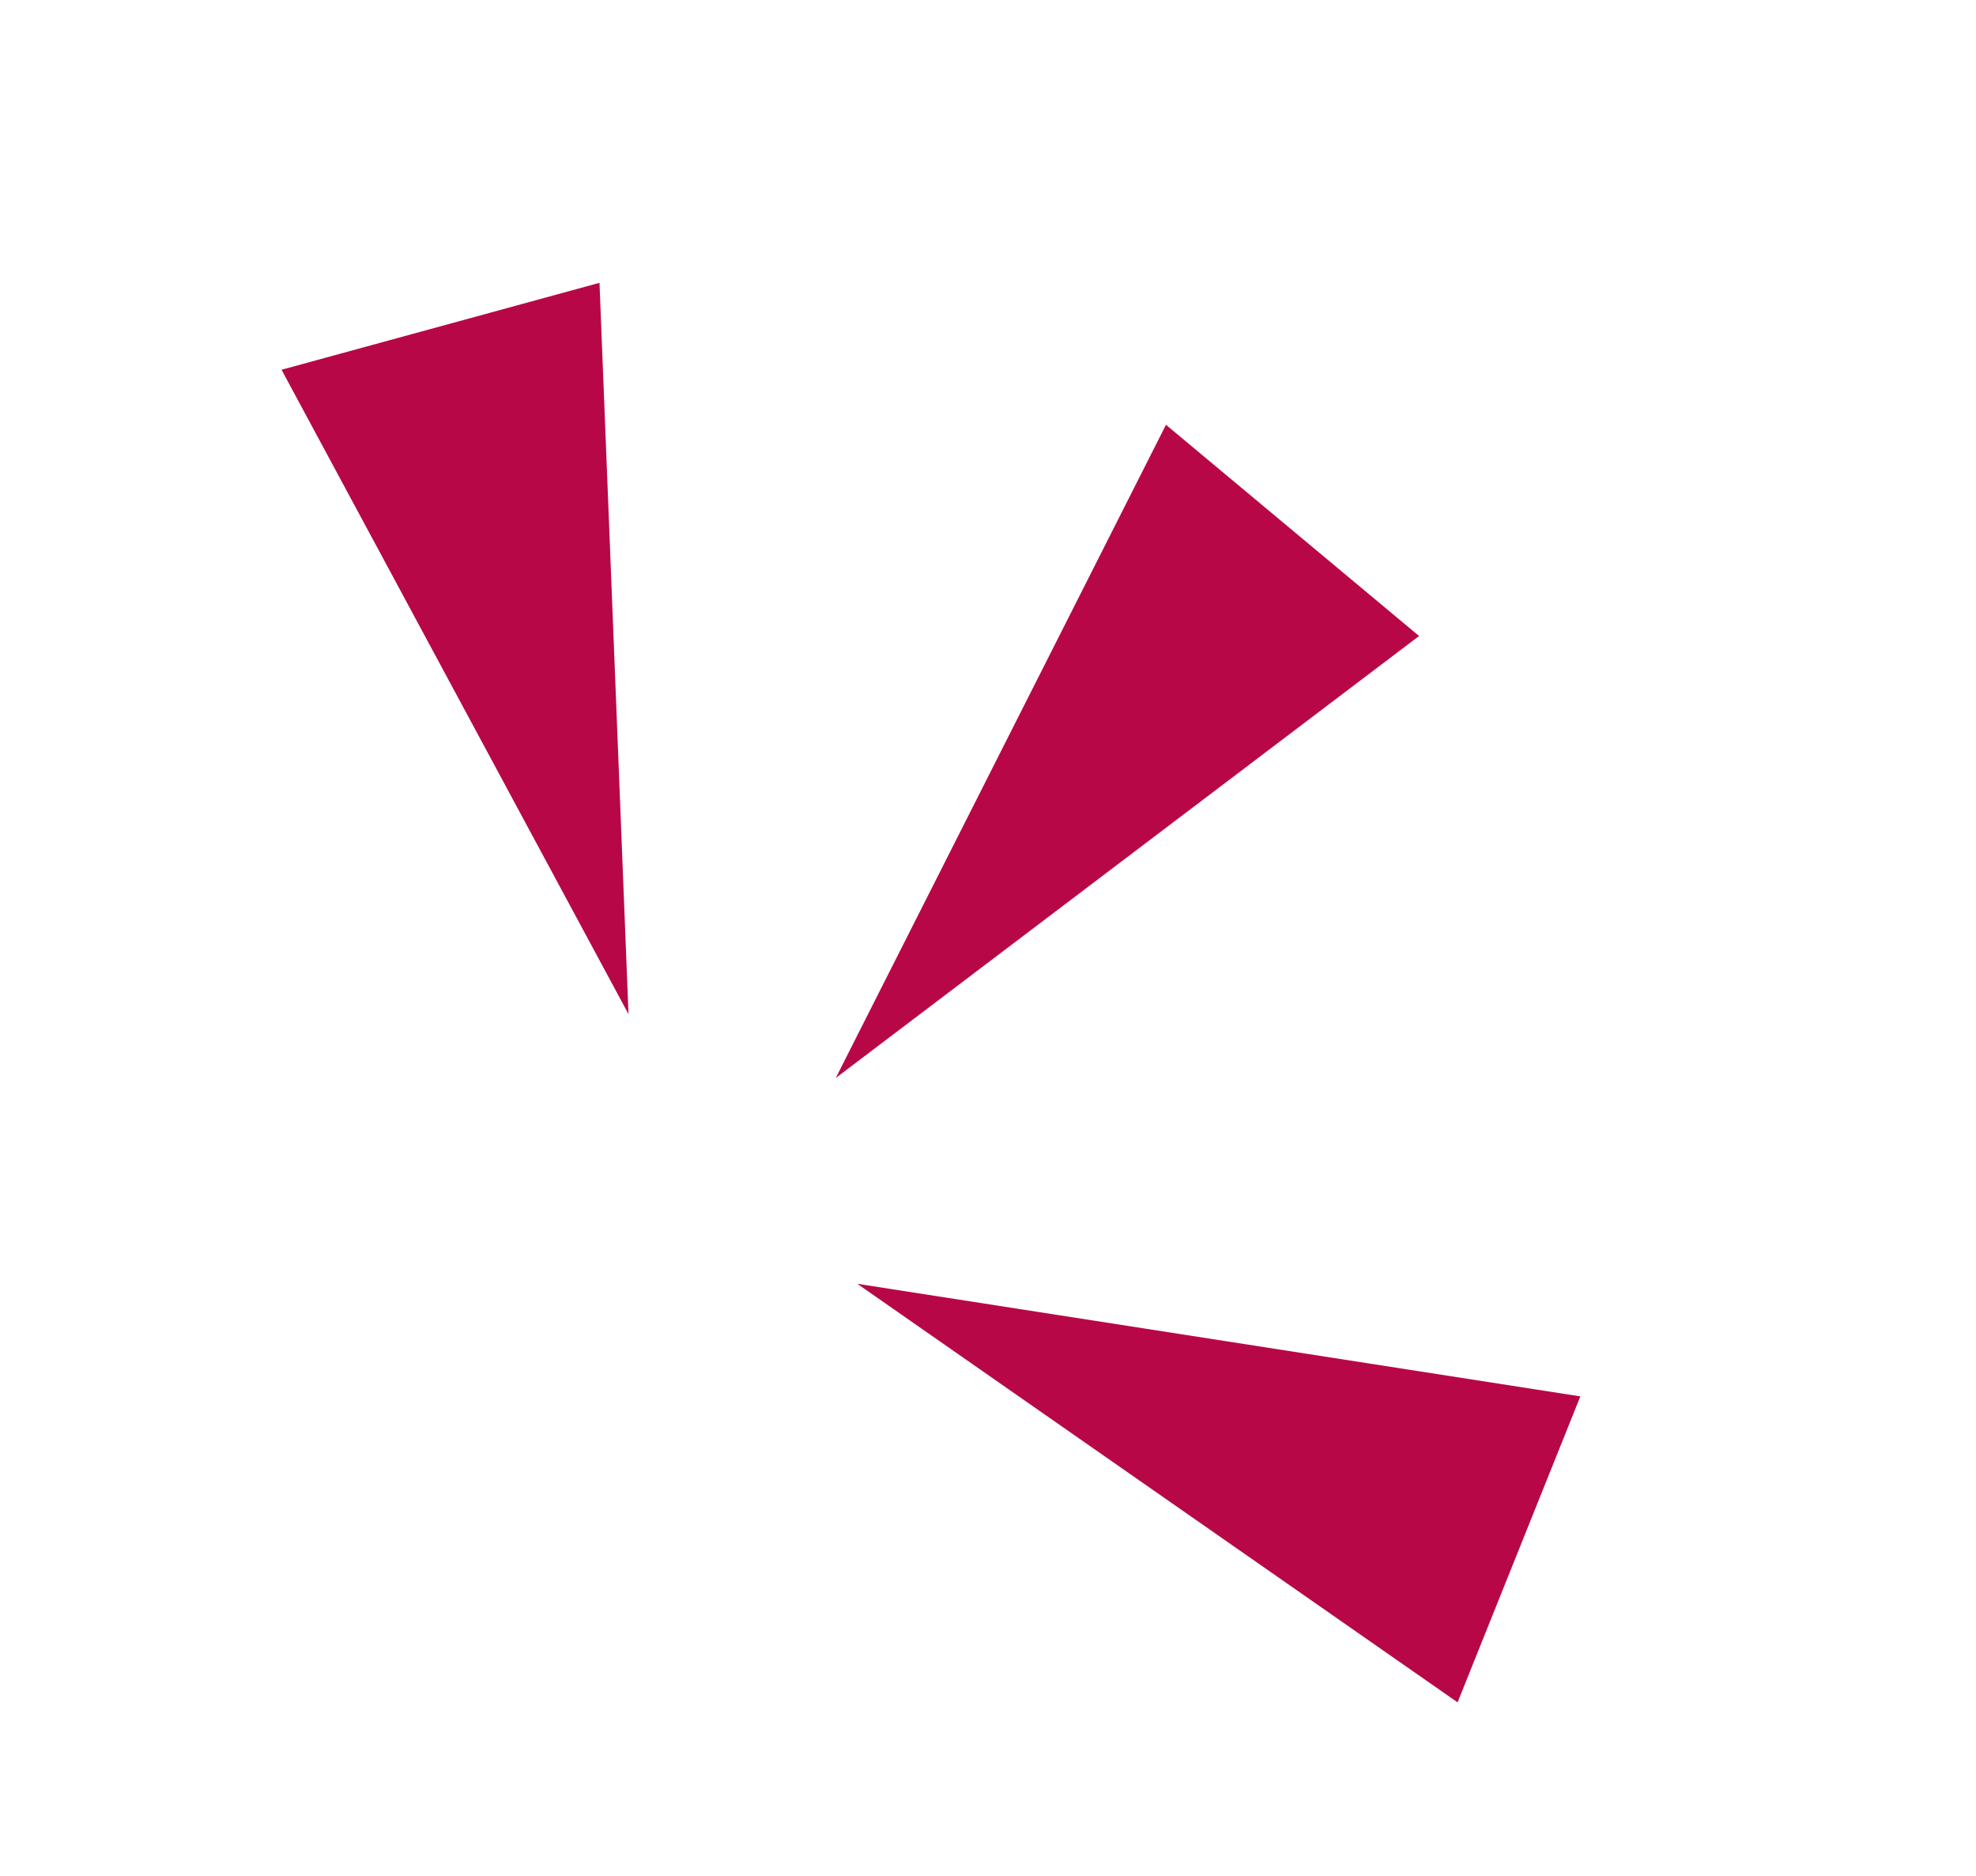
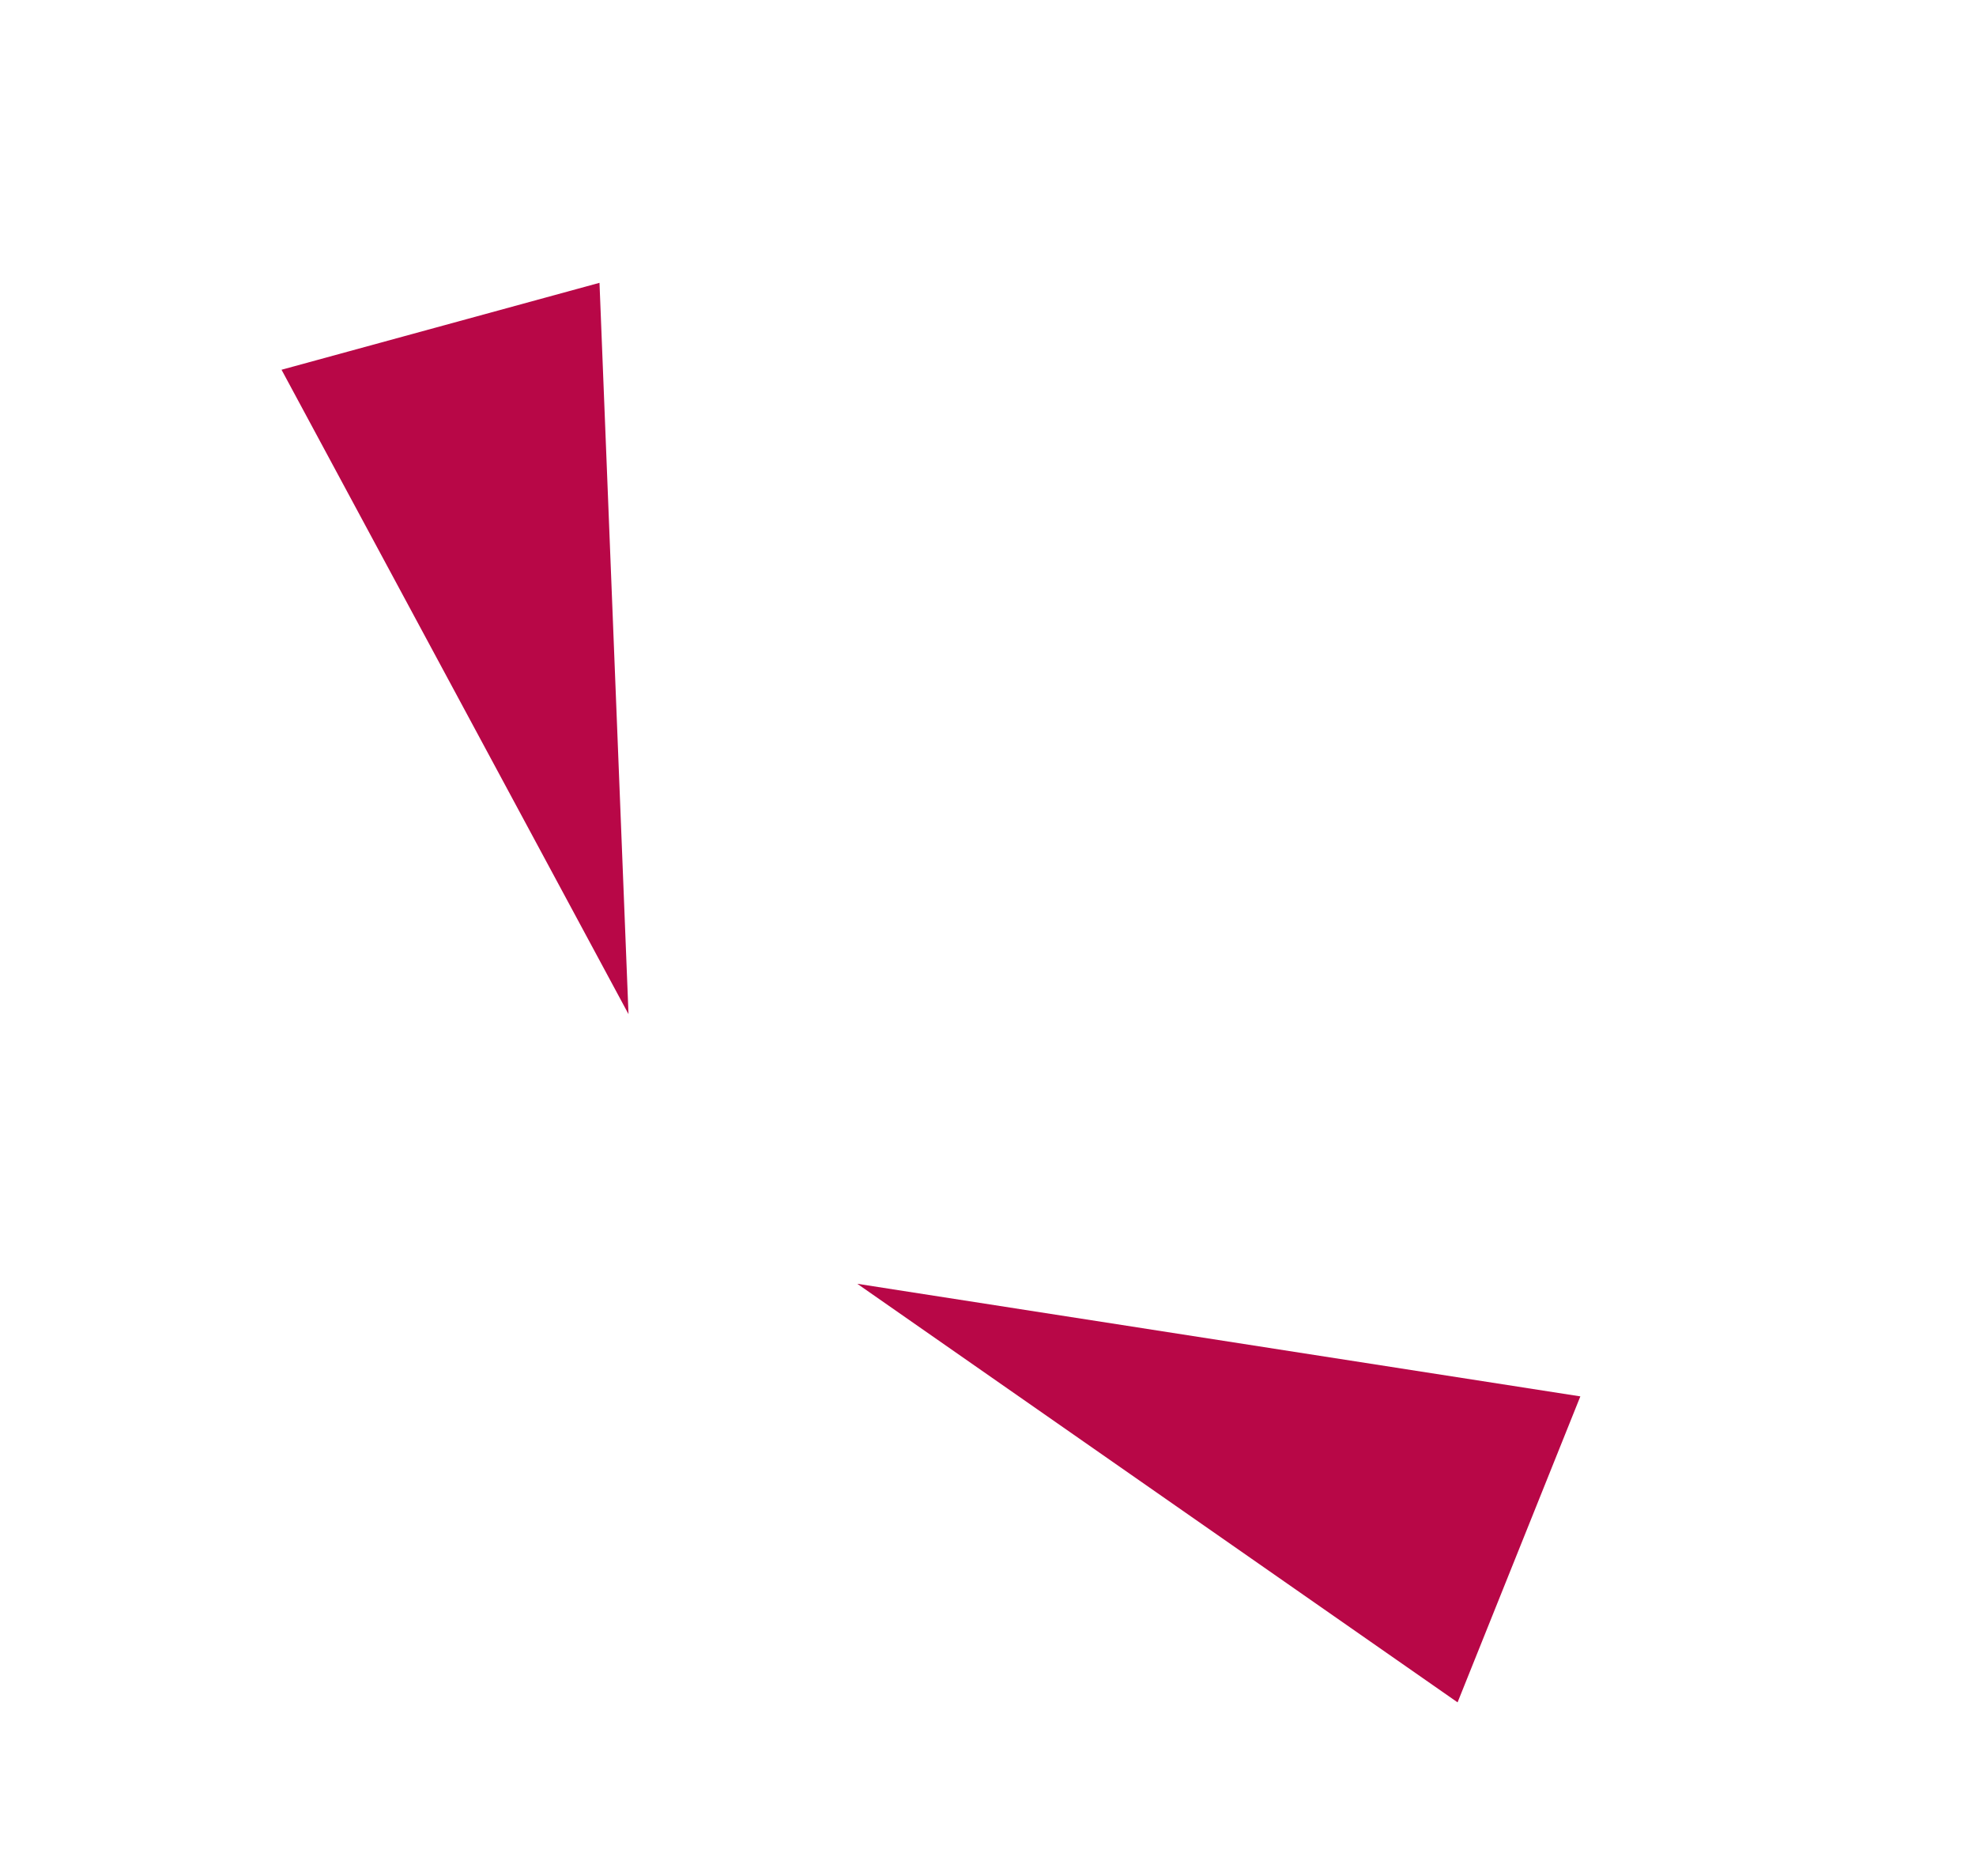
<svg xmlns="http://www.w3.org/2000/svg" width="216" height="205" viewBox="0 0 216 205" fill="none">
  <g filter="url(#filter0_f_92_577)">
    <path d="M68.703 110.837L30.775 40.41L65.532 30.909L68.703 110.837Z" fill="#B80747" />
-     <path d="M91.361 117.81L127.454 46.425L155.122 69.508L91.361 117.81Z" fill="#B80747" />
    <path d="M93.711 140.304L172.75 152.61L159.33 186.05L93.711 140.304Z" fill="#B80747" />
  </g>
  <defs>
    <filter id="filter0_f_92_577" x="12.775" y="12.909" width="177.974" height="191.14" filterUnits="userSpaceOnUse" color-interpolation-filters="sRGB">
      <feFlood flood-opacity="0" result="BackgroundImageFix" />
      <feBlend mode="normal" in="SourceGraphic" in2="BackgroundImageFix" result="shape" />
      <feGaussianBlur stdDeviation="9" result="effect1_foregroundBlur_92_577" />
    </filter>
  </defs>
</svg>